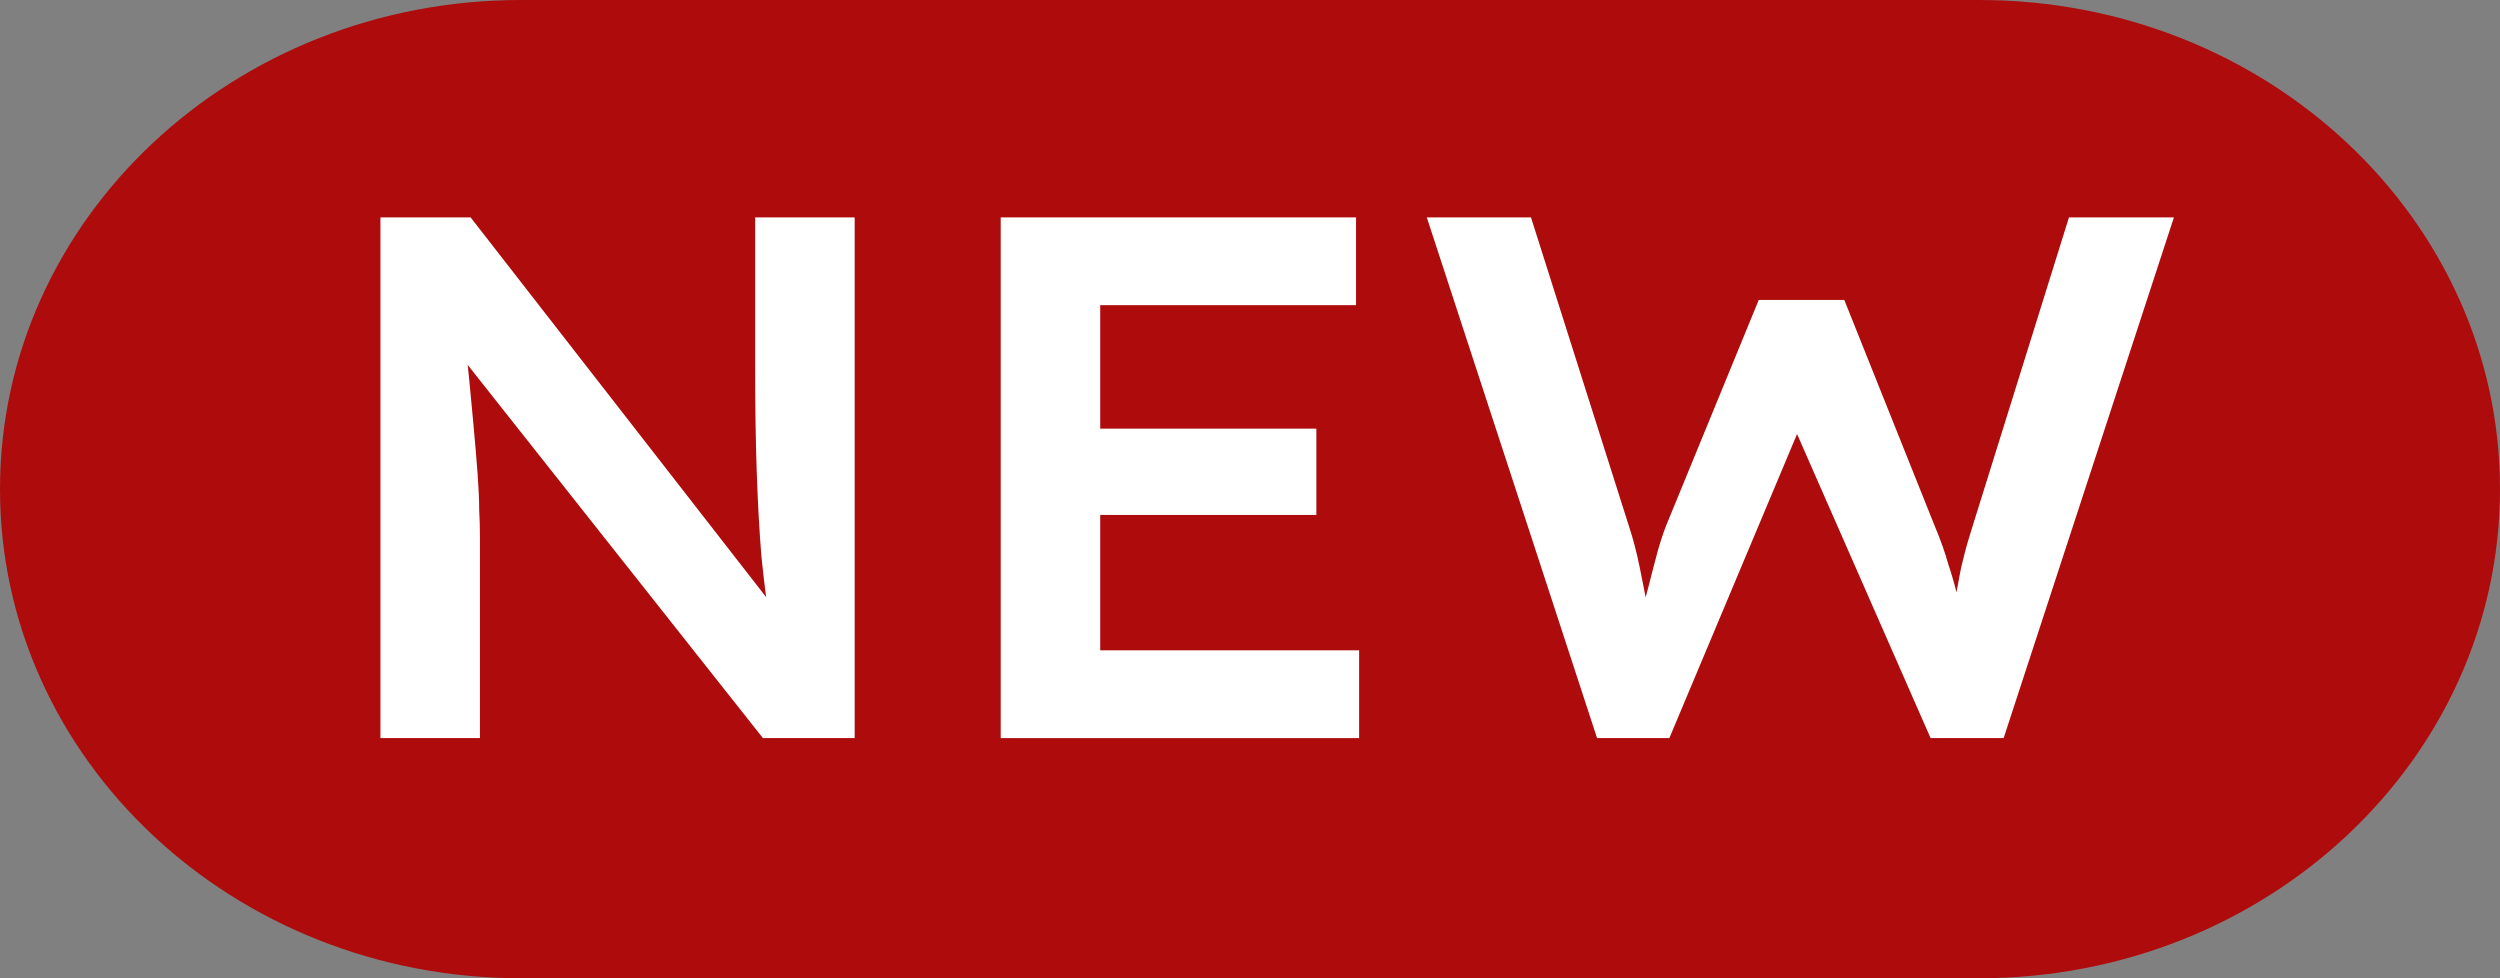
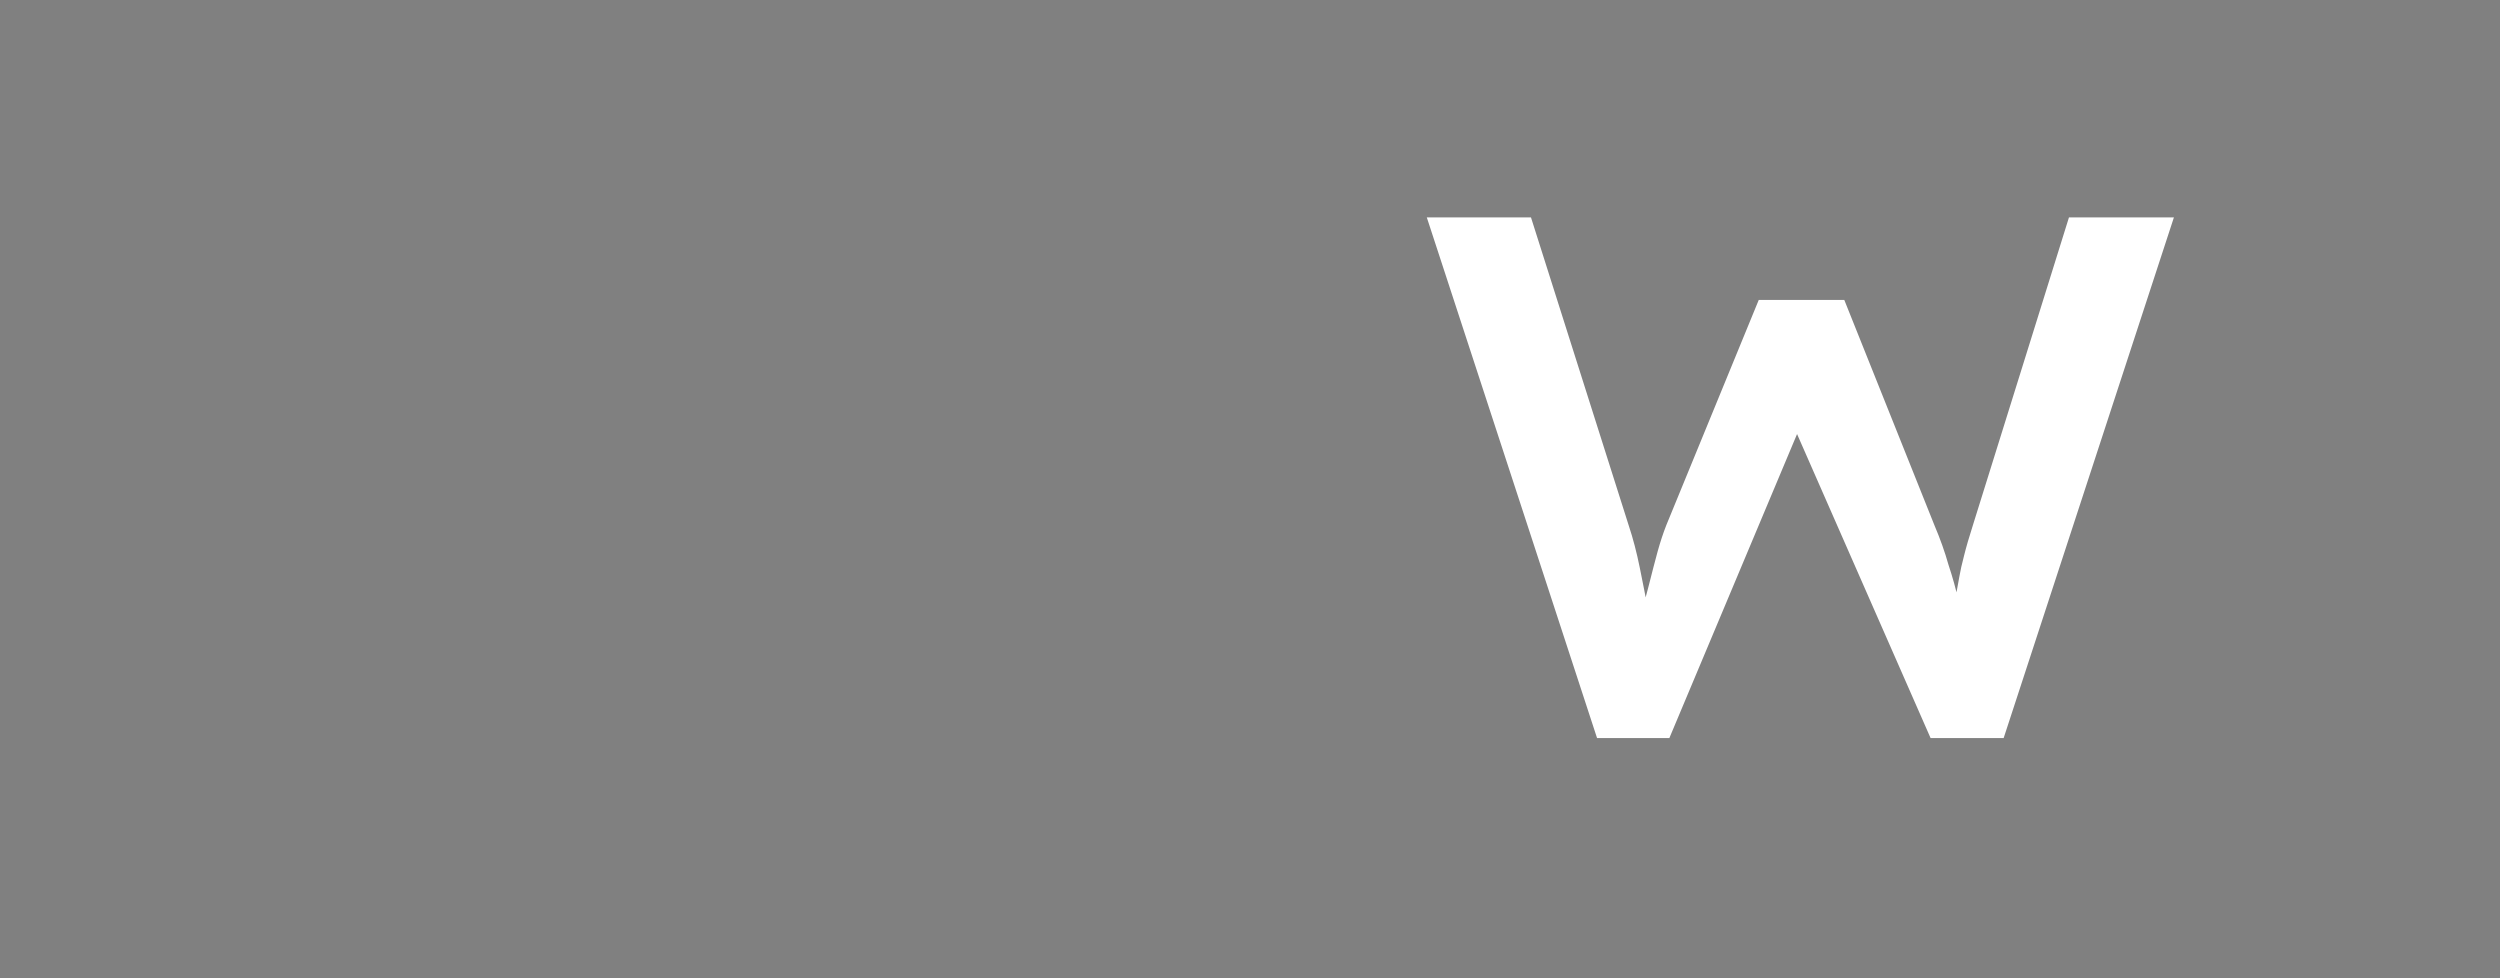
<svg xmlns="http://www.w3.org/2000/svg" viewBox="0 0 46 18" fill="none" id="icon" x="0px" y="0px">
  <rect x="0" y="0" width="46" height="18" fill="#808080" stroke="none" />
-   <path d="M0 9C0 4.029 4.291 0 9.583 0H36.417C41.709 0 46 4.029 46 9C46 13.971 41.709 18 36.417 18H9.583C4.291 18 0 13.971 0 9Z" fill="#AE0C0C" />
-   <path d="M7 13.581V4H8.659L14.496 11.5L14.181 11.569C14.114 11.149 14.057 10.702 14.009 10.227C13.971 9.753 13.943 9.237 13.924 8.681C13.905 8.124 13.895 7.517 13.895 6.861V4H15.726V13.581H14.038L8.202 6.204L8.545 6.108C8.612 6.756 8.664 7.289 8.702 7.709C8.74 8.12 8.769 8.457 8.788 8.722C8.807 8.986 8.817 9.205 8.817 9.379C8.826 9.552 8.831 9.716 8.831 9.872V13.581H7Z" fill="white" />
-   <path d="M18.413 13.581V4H24.951V5.615H20.244V11.966H25.008V13.581H18.413ZM19.272 9.475V7.887H24.221V9.475H19.272Z" fill="white" />
  <path d="M29.386 13.581L26.253 4H28.17L29.972 9.68C30.048 9.908 30.115 10.164 30.172 10.446C30.23 10.729 30.282 10.998 30.33 11.254C30.378 11.509 30.411 11.71 30.43 11.856H30.044C30.168 11.418 30.263 11.067 30.33 10.802C30.396 10.538 30.454 10.319 30.501 10.145C30.549 9.972 30.602 9.812 30.659 9.666L32.361 5.519H33.935L35.594 9.666C35.699 9.913 35.785 10.154 35.852 10.392C35.928 10.62 35.99 10.843 36.038 11.062C36.095 11.281 36.147 11.509 36.195 11.747L35.852 11.829C35.89 11.61 35.918 11.432 35.937 11.295C35.956 11.149 35.975 11.026 35.995 10.925C36.014 10.816 36.033 10.711 36.052 10.611C36.071 10.501 36.099 10.373 36.138 10.227C36.176 10.072 36.233 9.876 36.309 9.639L38.069 4H40L36.867 13.581H35.523L32.962 7.75L33.148 7.791L30.716 13.581H29.386Z" fill="white" />
</svg>